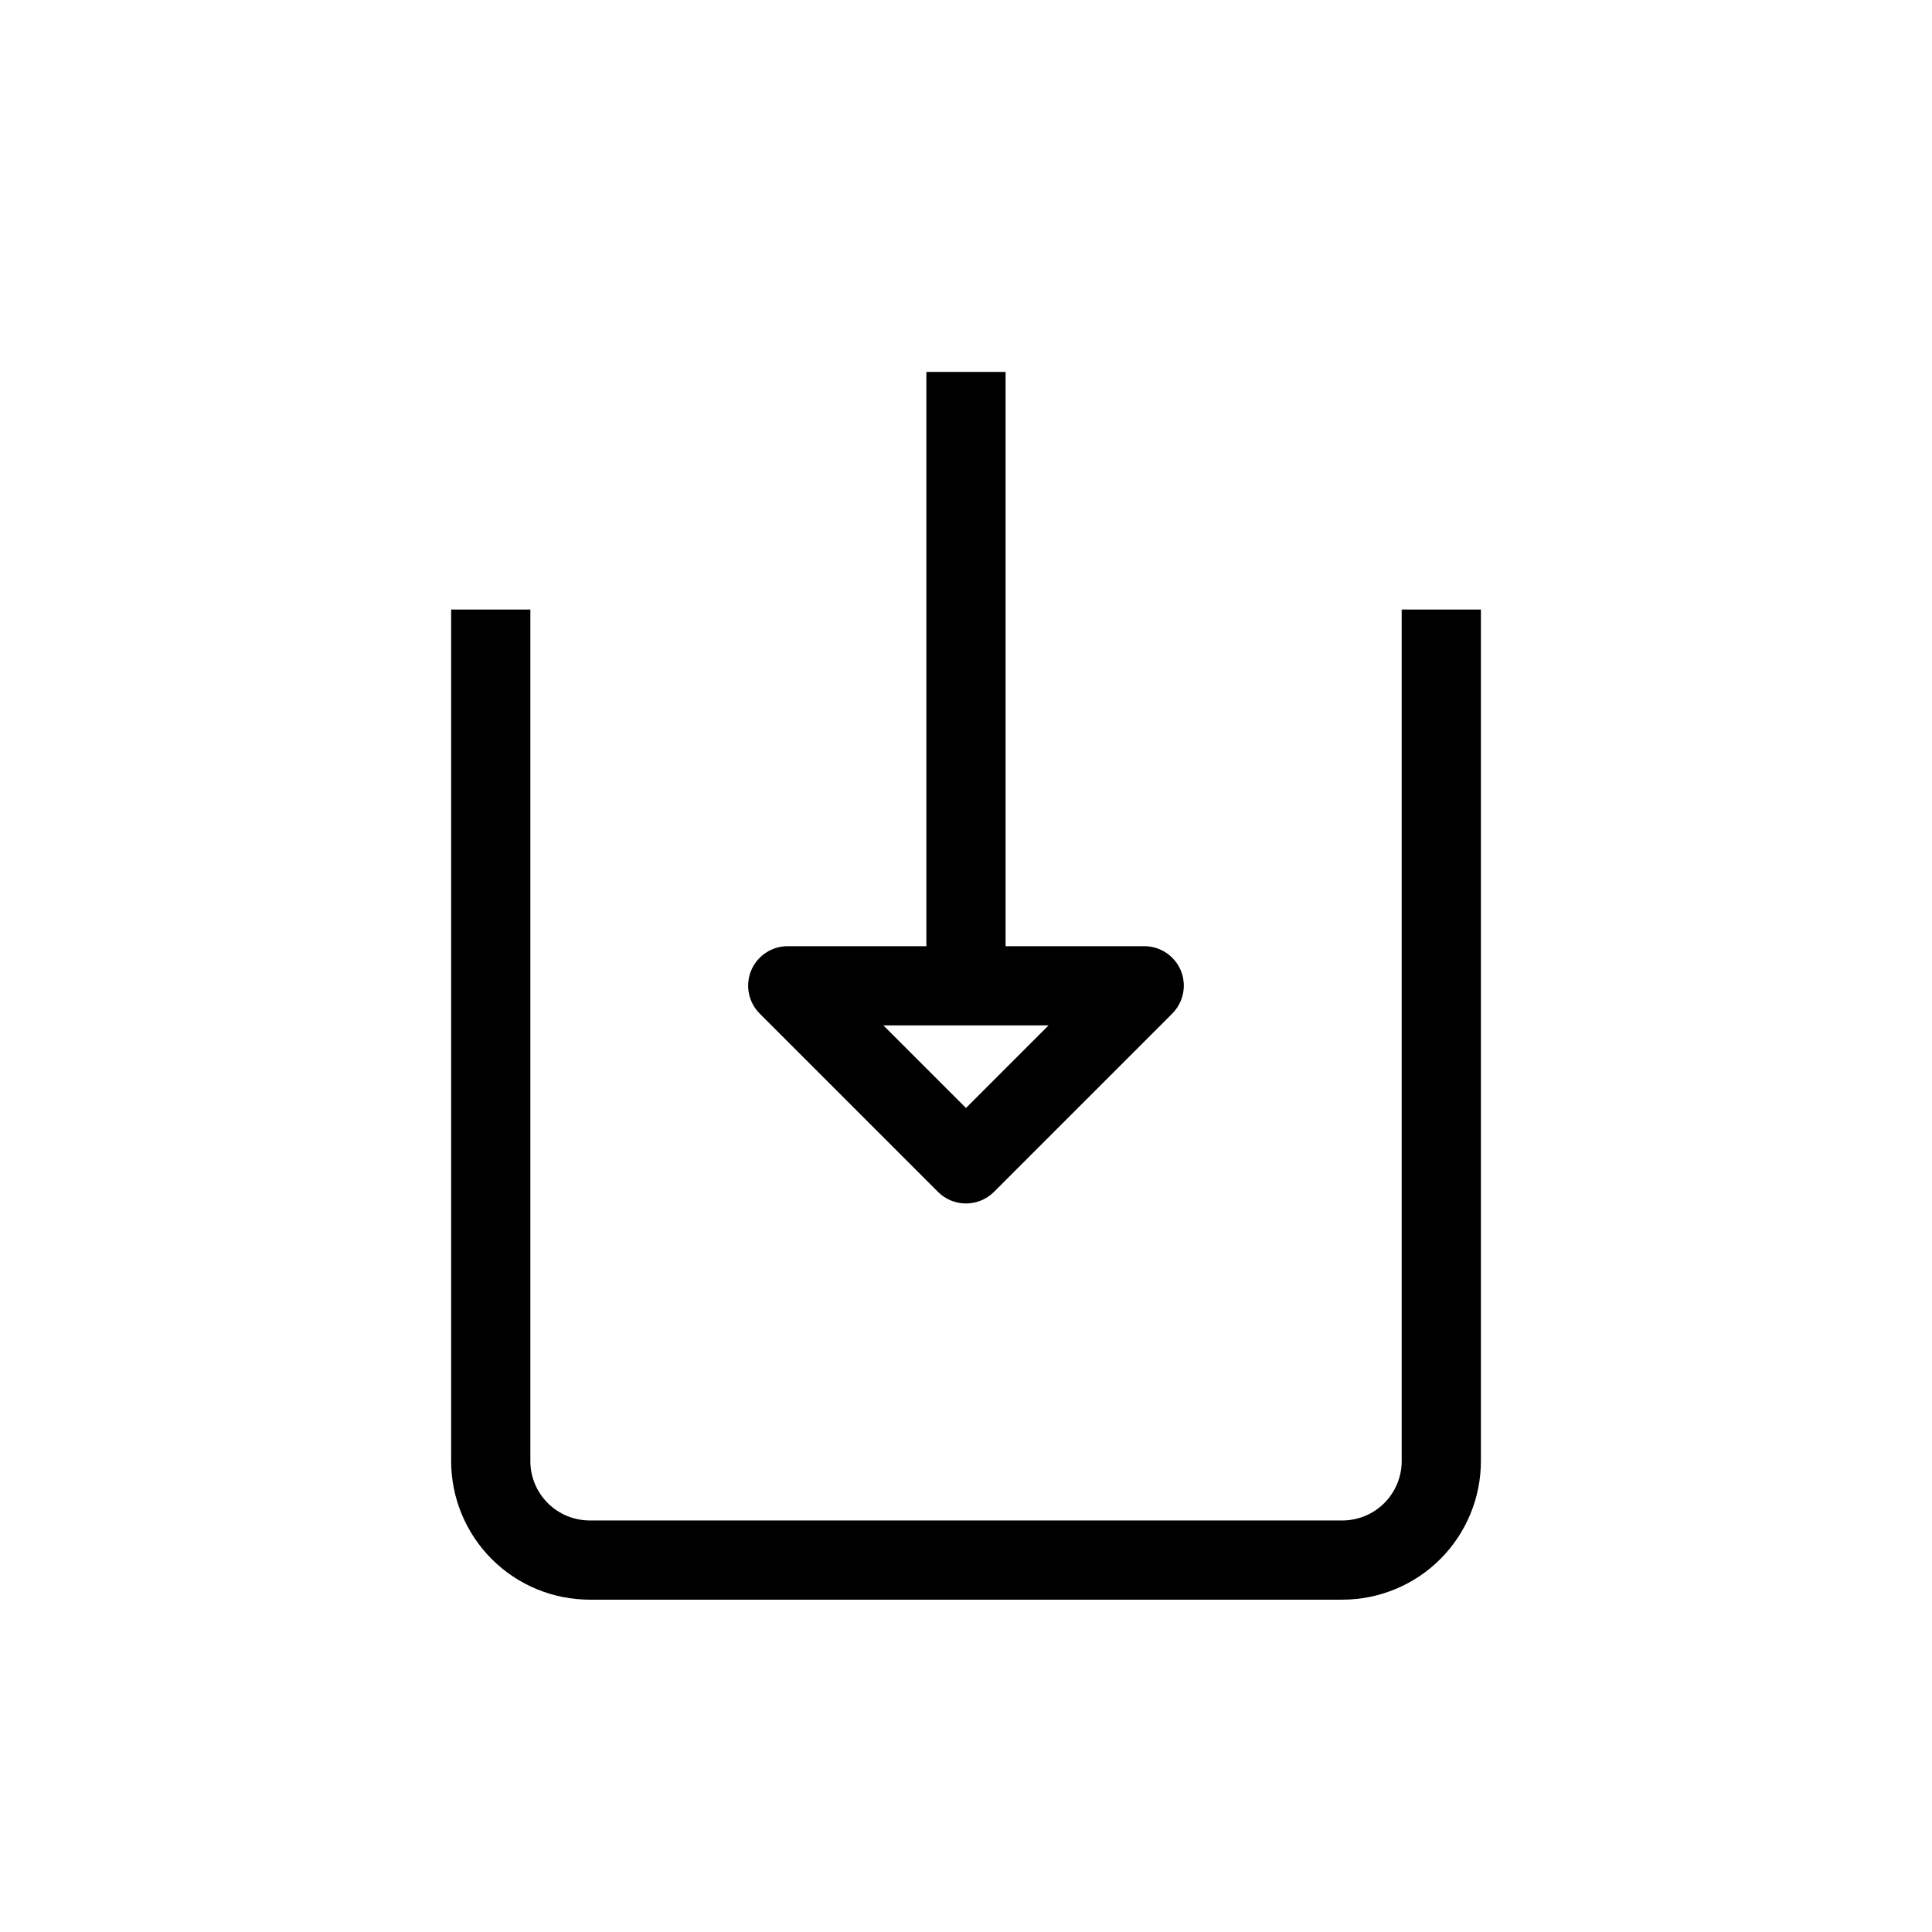
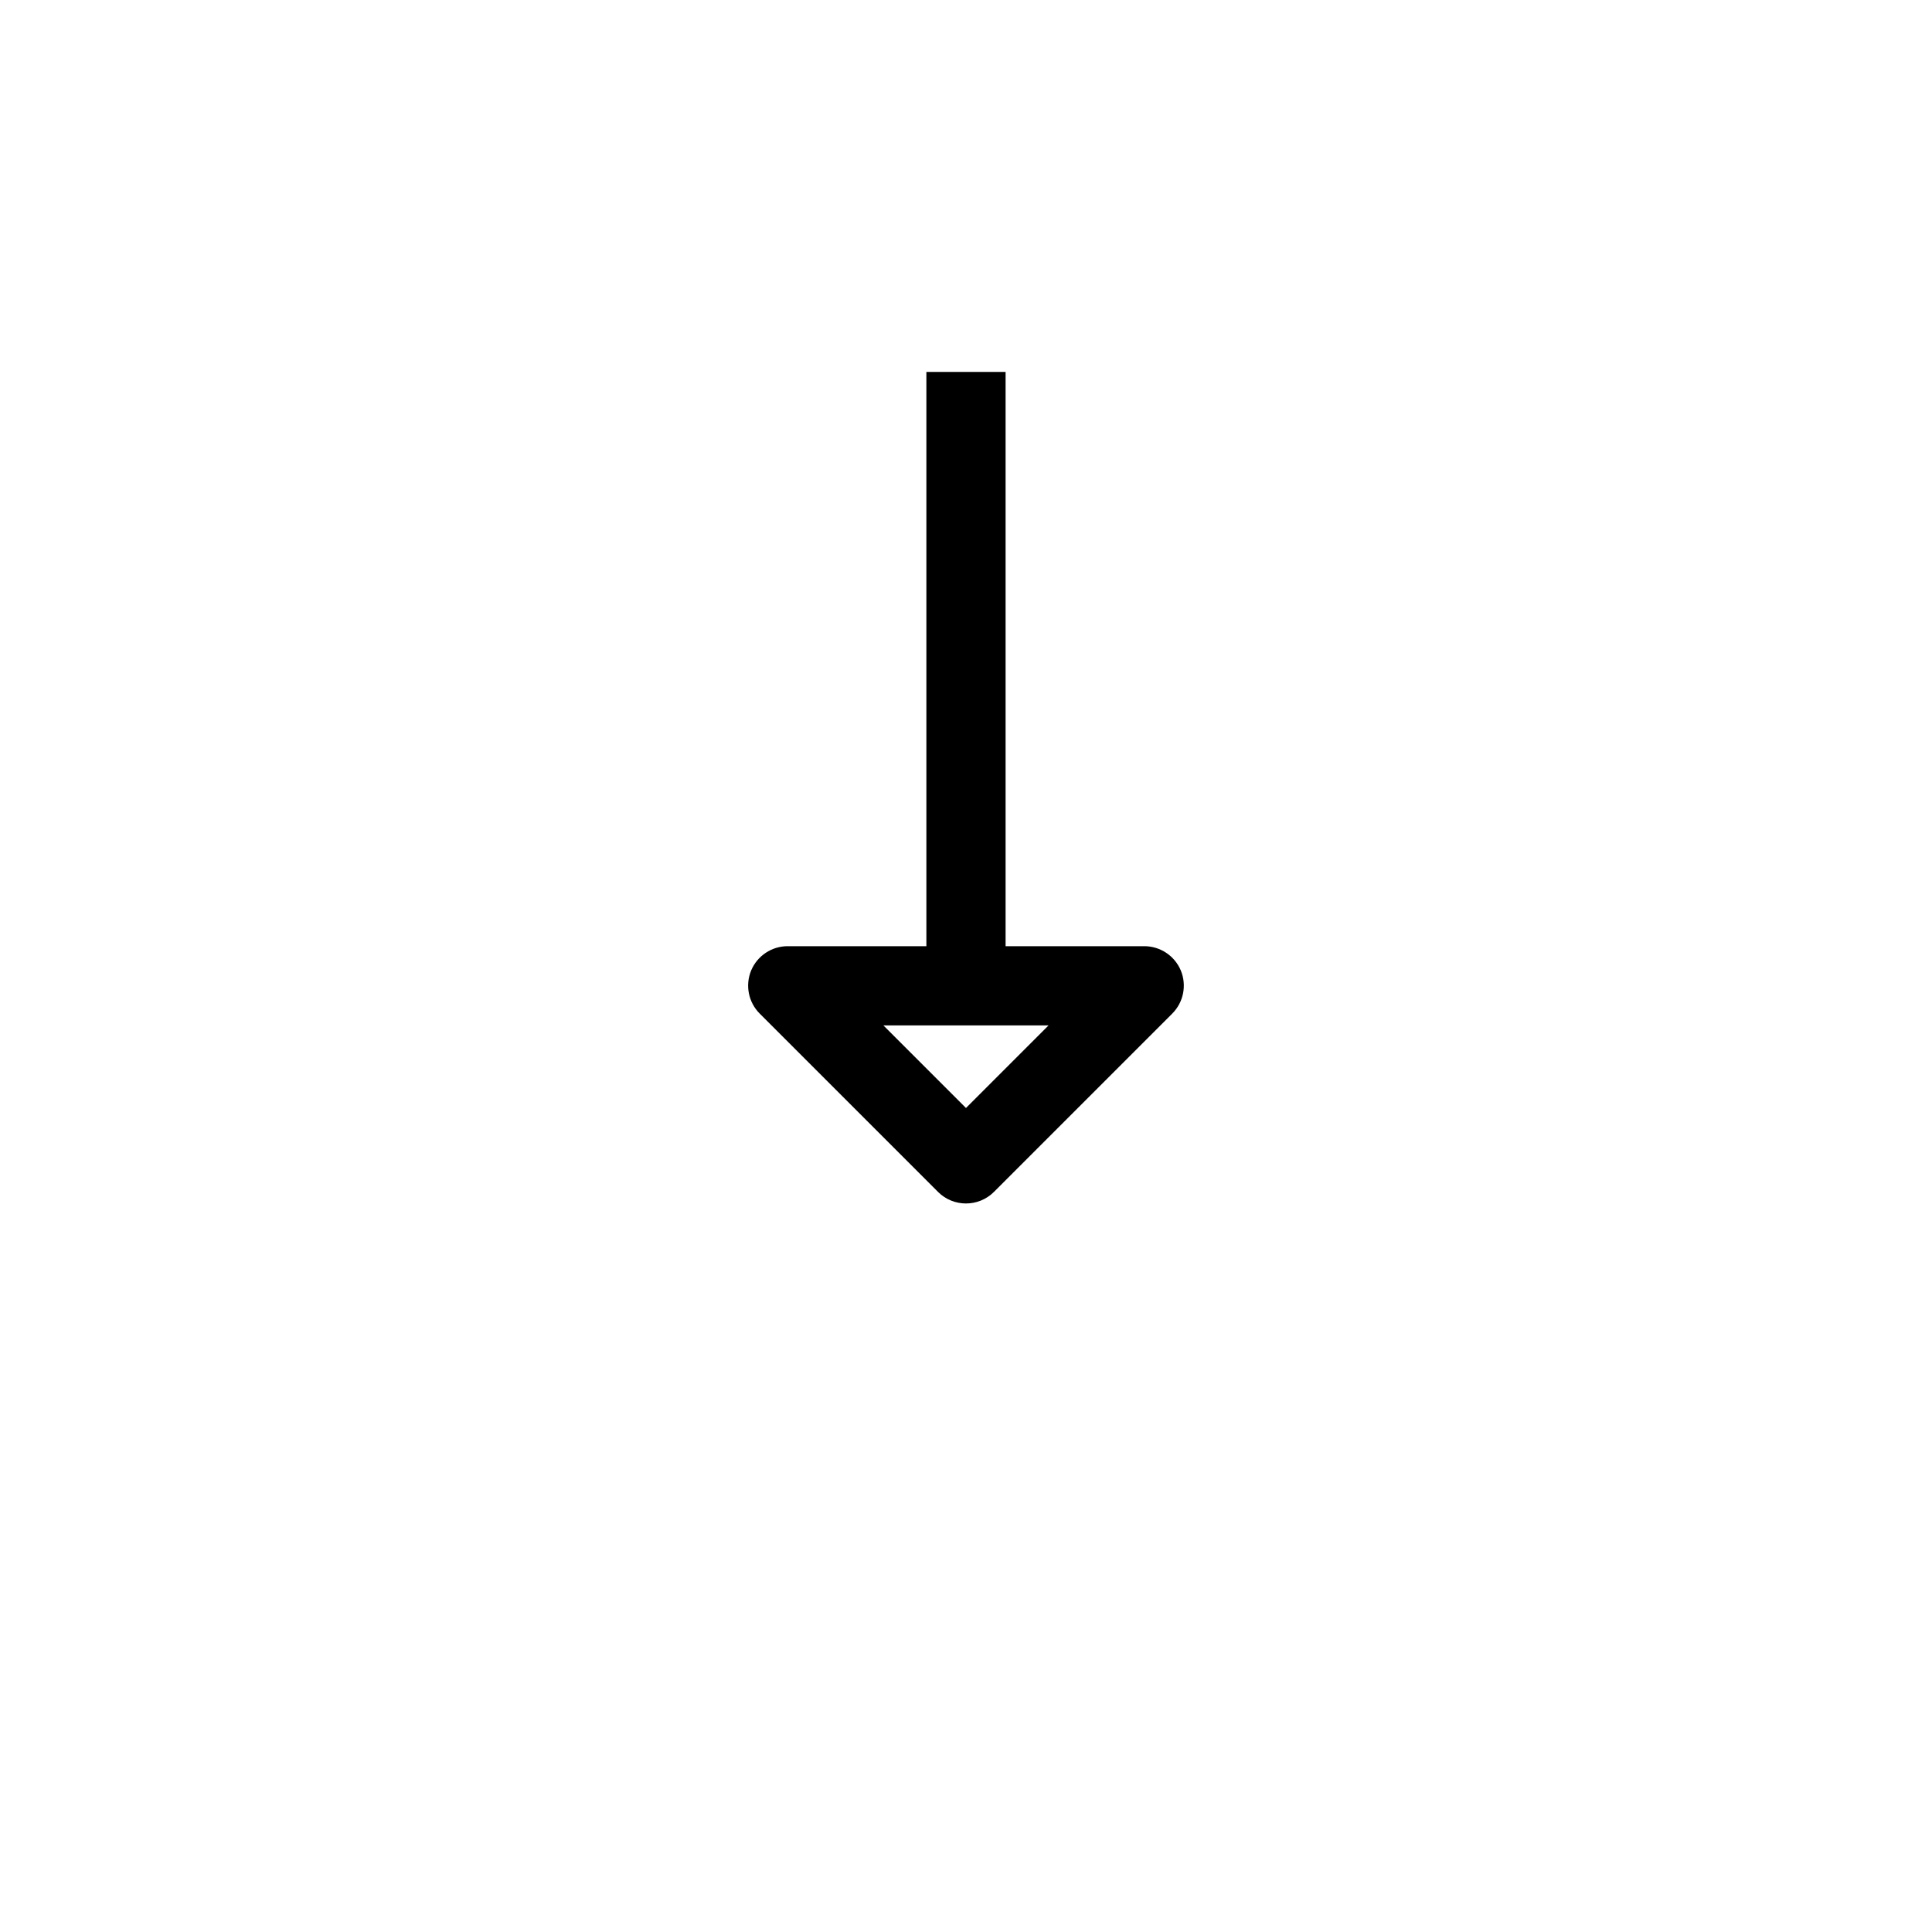
<svg xmlns="http://www.w3.org/2000/svg" fill="#000000" width="800px" height="800px" version="1.1" viewBox="144 144 512 512">
  <g>
-     <path d="m300.29 567.93h199.43c9.742 0 19.086-3.867 25.977-10.758s10.758-16.234 10.758-25.977v-225.66h-20.992v225.66c0 4.176-1.656 8.18-4.609 11.133s-6.957 4.609-11.133 4.609h-199.43c-4.176 0-8.18-1.656-11.133-4.609s-4.609-6.957-4.609-11.133v-225.66h-20.992v225.66c0 9.742 3.871 19.086 10.758 25.977 6.891 6.891 16.234 10.758 25.977 10.758z" />
    <path d="m389.5 242.56v152.19h-36.738c-4.242-0.008-8.074 2.539-9.707 6.457-1.617 3.93-0.707 8.445 2.309 11.438l47.23 47.23v0.004c4.094 4.07 10.707 4.07 14.801 0l47.23-47.23v-0.004c3.016-2.992 3.926-7.508 2.312-11.438-1.637-3.918-5.469-6.465-9.711-6.457h-36.734v-152.19zm10.496 195.07-21.887-21.887h43.77z" />
  </g>
</svg>